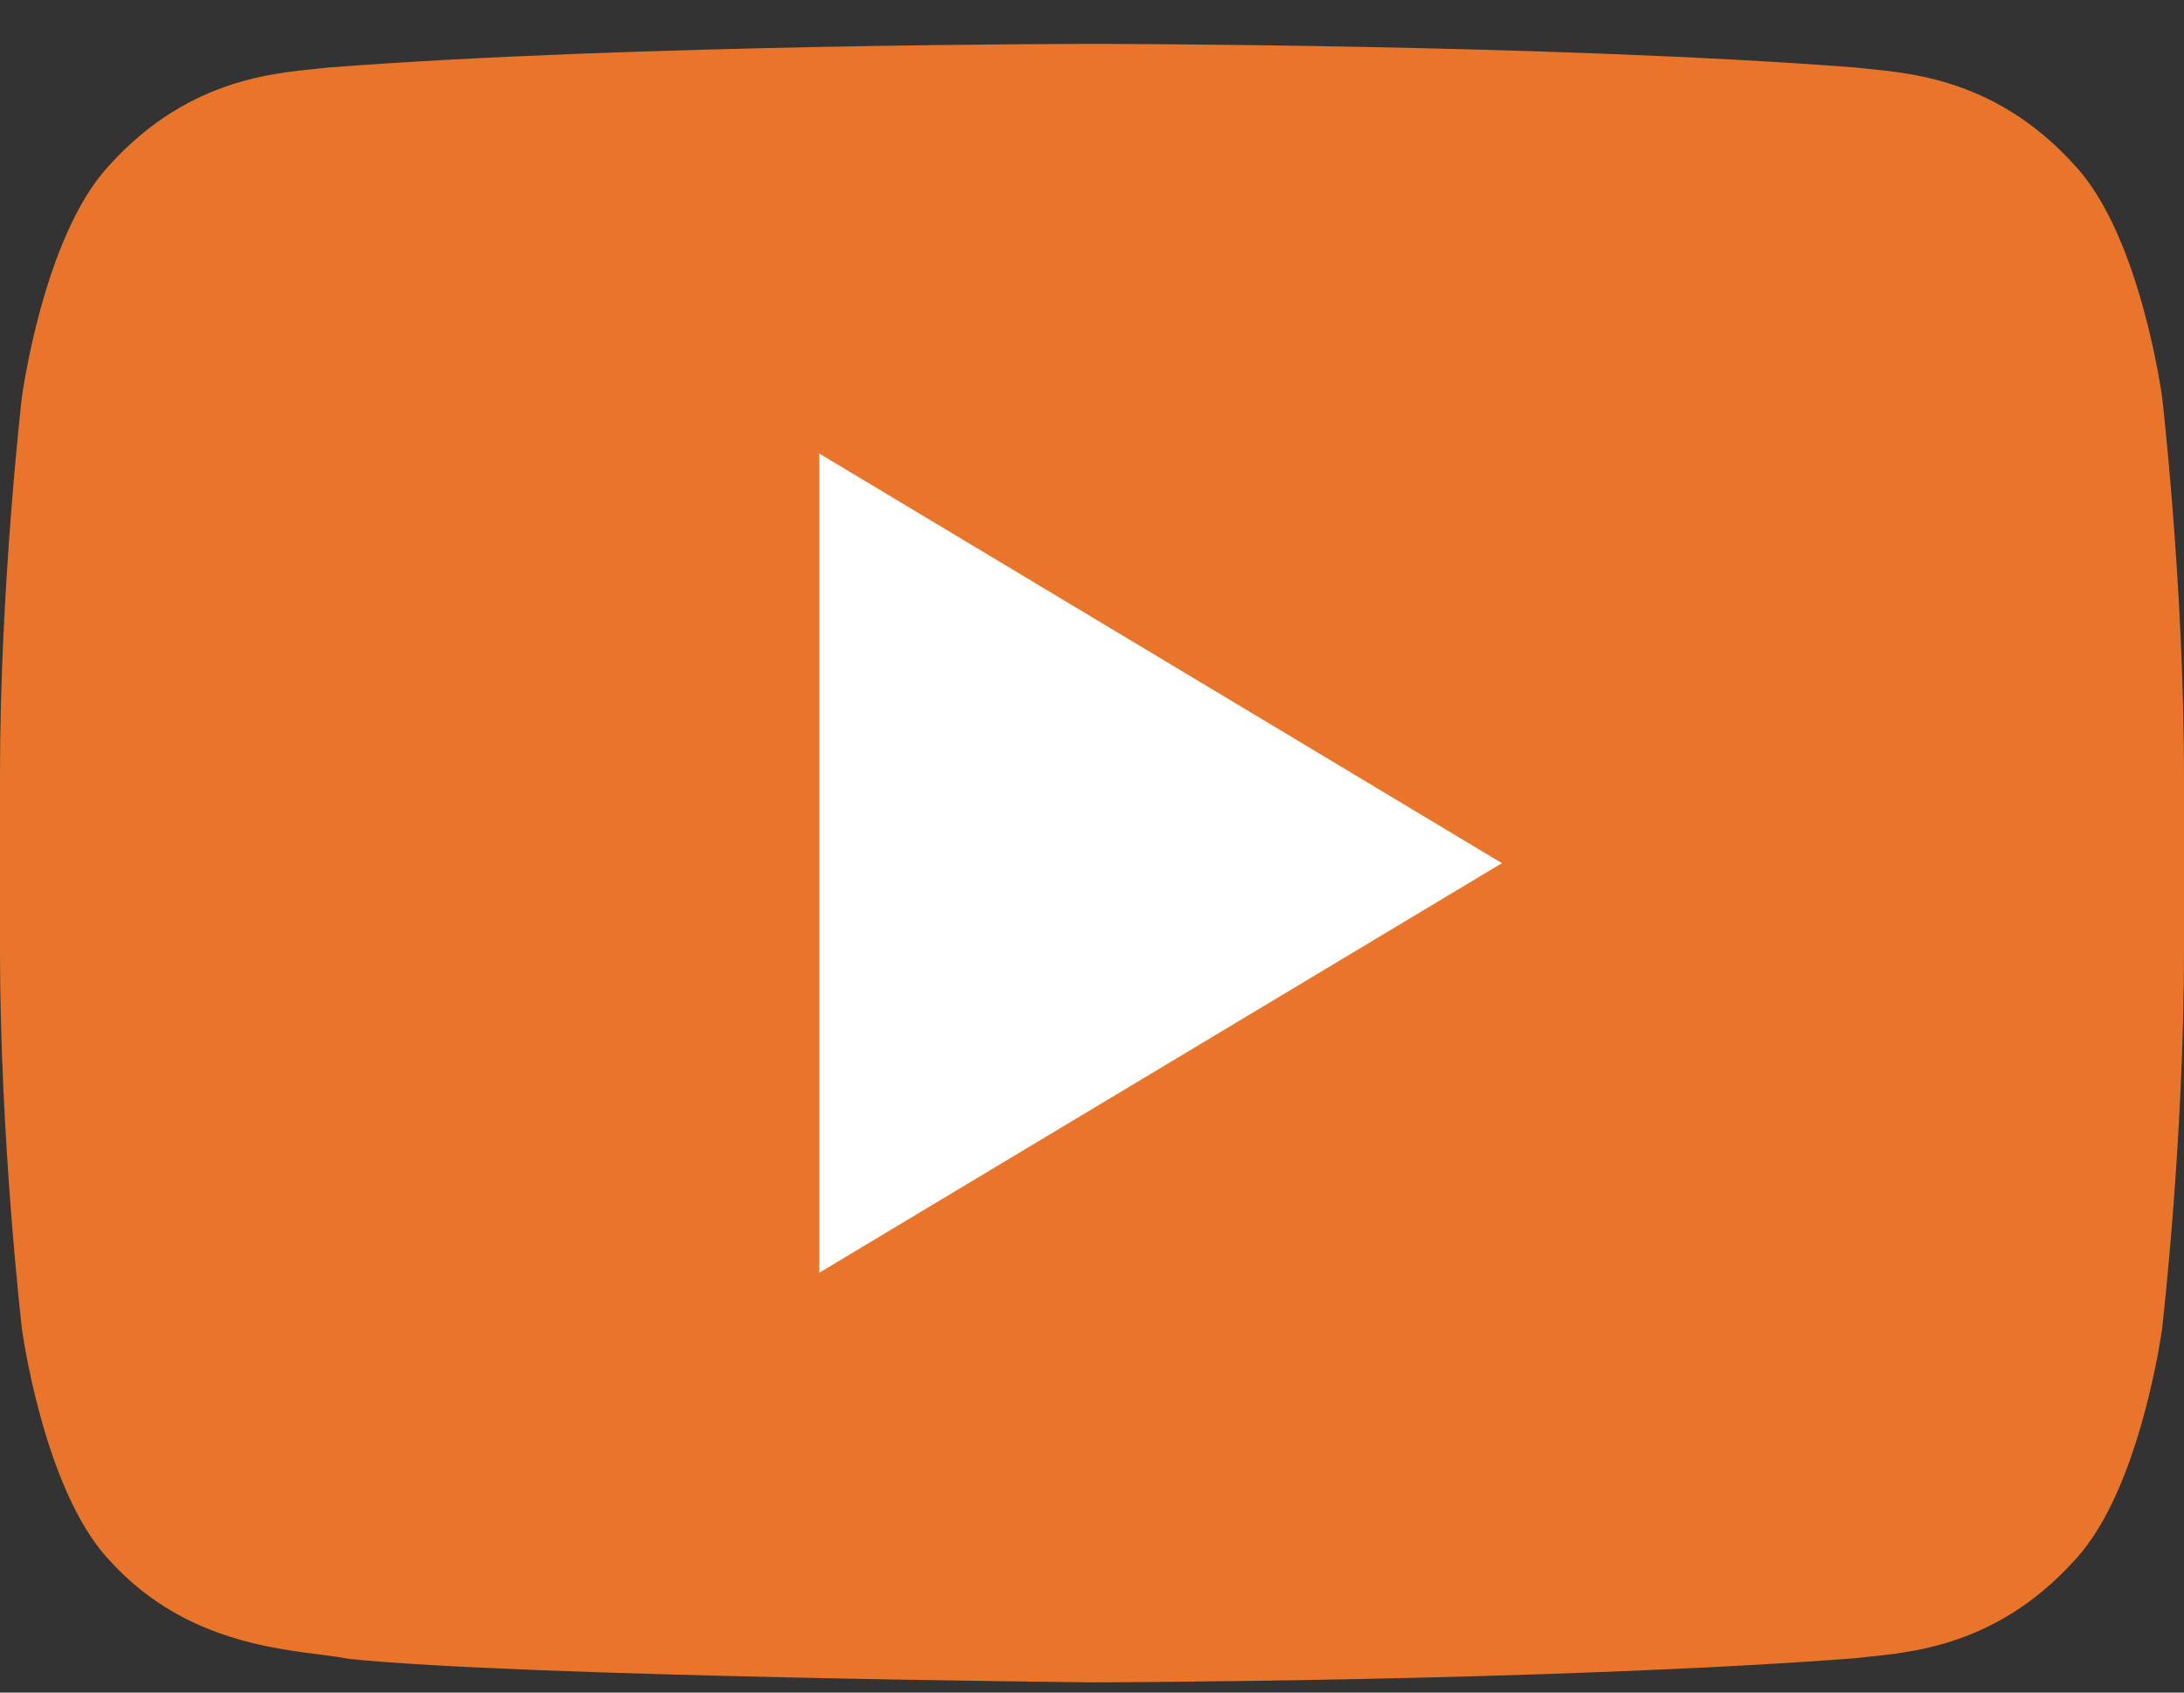
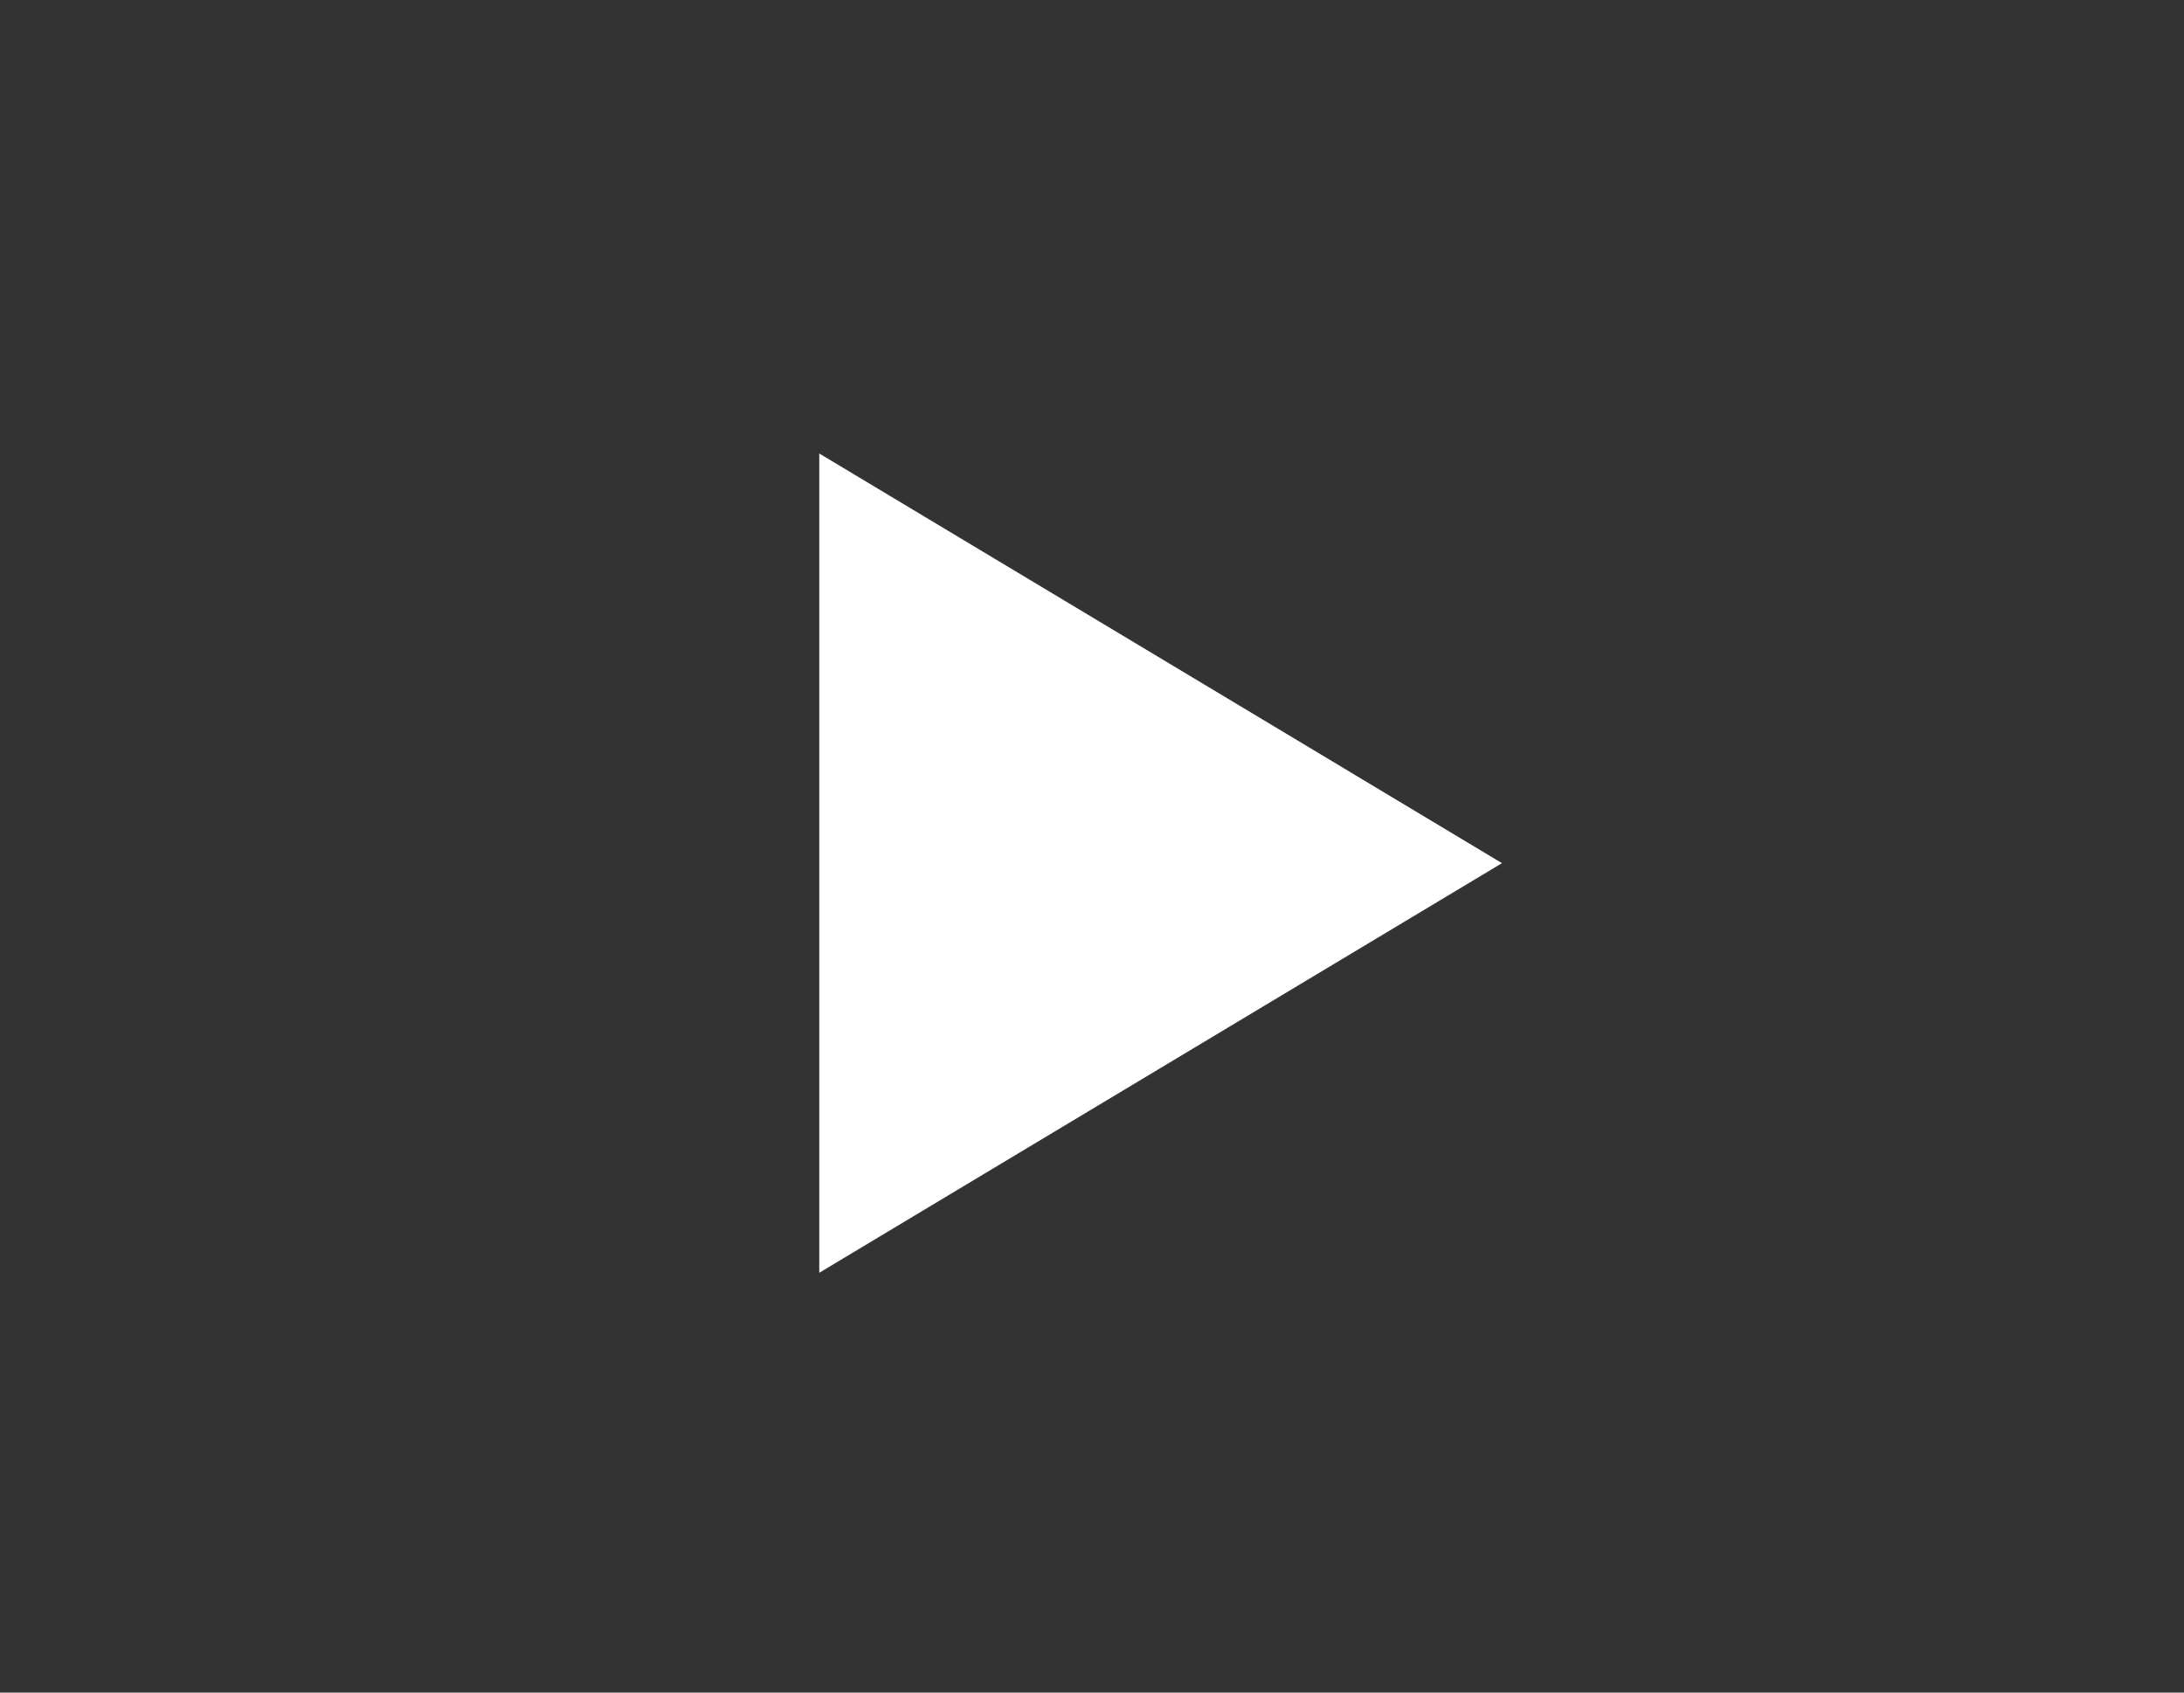
<svg xmlns="http://www.w3.org/2000/svg" width="40" height="31" viewBox="0 0 40 31" fill="none">
  <rect x="0" y="0" width="40" height="31" fill="#333333" stroke="none" />
-   <path d="M39.6 7.28C39.6 7.28 39.21 4.337 38.011 3.042C36.489 1.344 34.785 1.334 34.003 1.238C28.405 0.804 20.009 0.804 20.009 0.804H19.99C19.99 0.804 11.594 0.804 5.997 1.238C5.215 1.334 3.512 1.344 1.989 3.042C0.791 4.337 0.4 7.28 0.4 7.28C0.4 7.28 0 10.732 0 14.184V17.42C0 20.875 0.4 24.326 0.4 24.326C0.4 24.326 0.79 27.267 1.989 28.56C3.512 30.258 5.509 30.207 6.399 30.384C9.599 30.712 20 30.813 20 30.813C20 30.813 28.405 30.798 34.003 30.369C34.785 30.269 36.489 30.259 38.011 28.561C39.209 27.268 39.6 24.327 39.6 24.327C39.6 24.327 40 20.875 40 17.422V14.185C40 10.732 39.6 7.28 39.6 7.28Z" fill="#E9752A" />
  <path d="M15.005 8.306V23.311L27.509 15.809L15.005 8.306Z" fill="white" />
</svg>